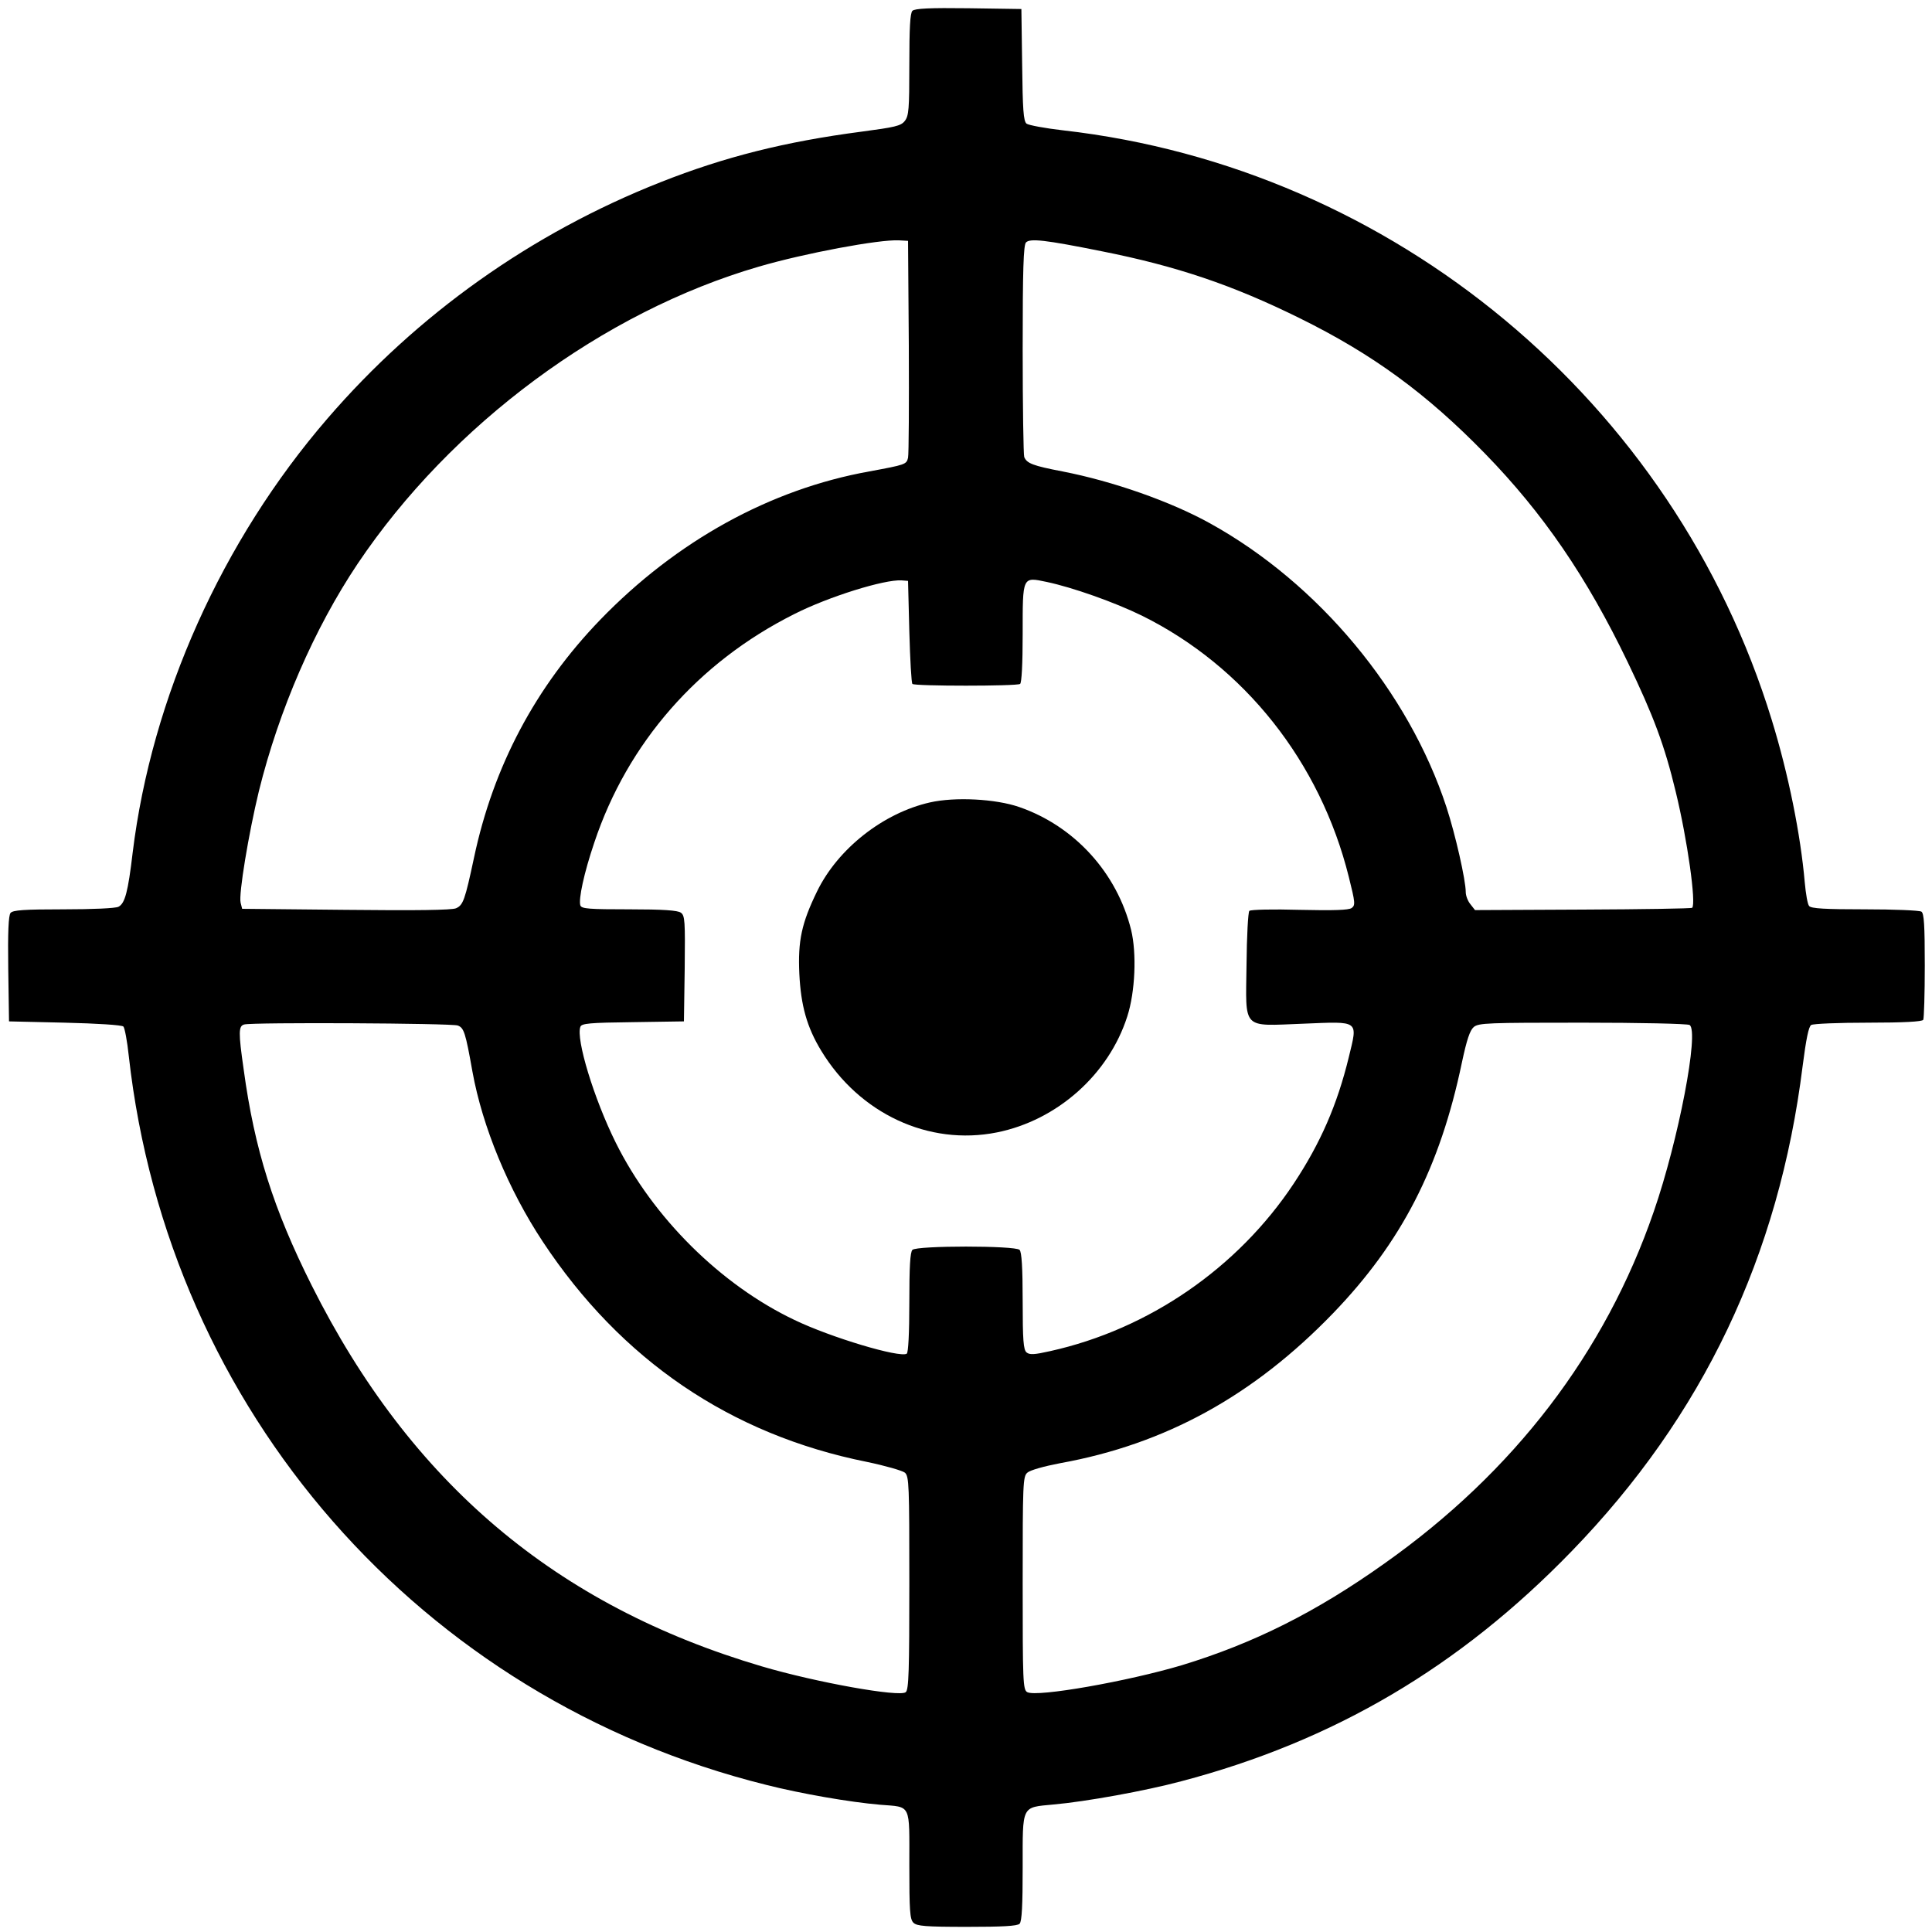
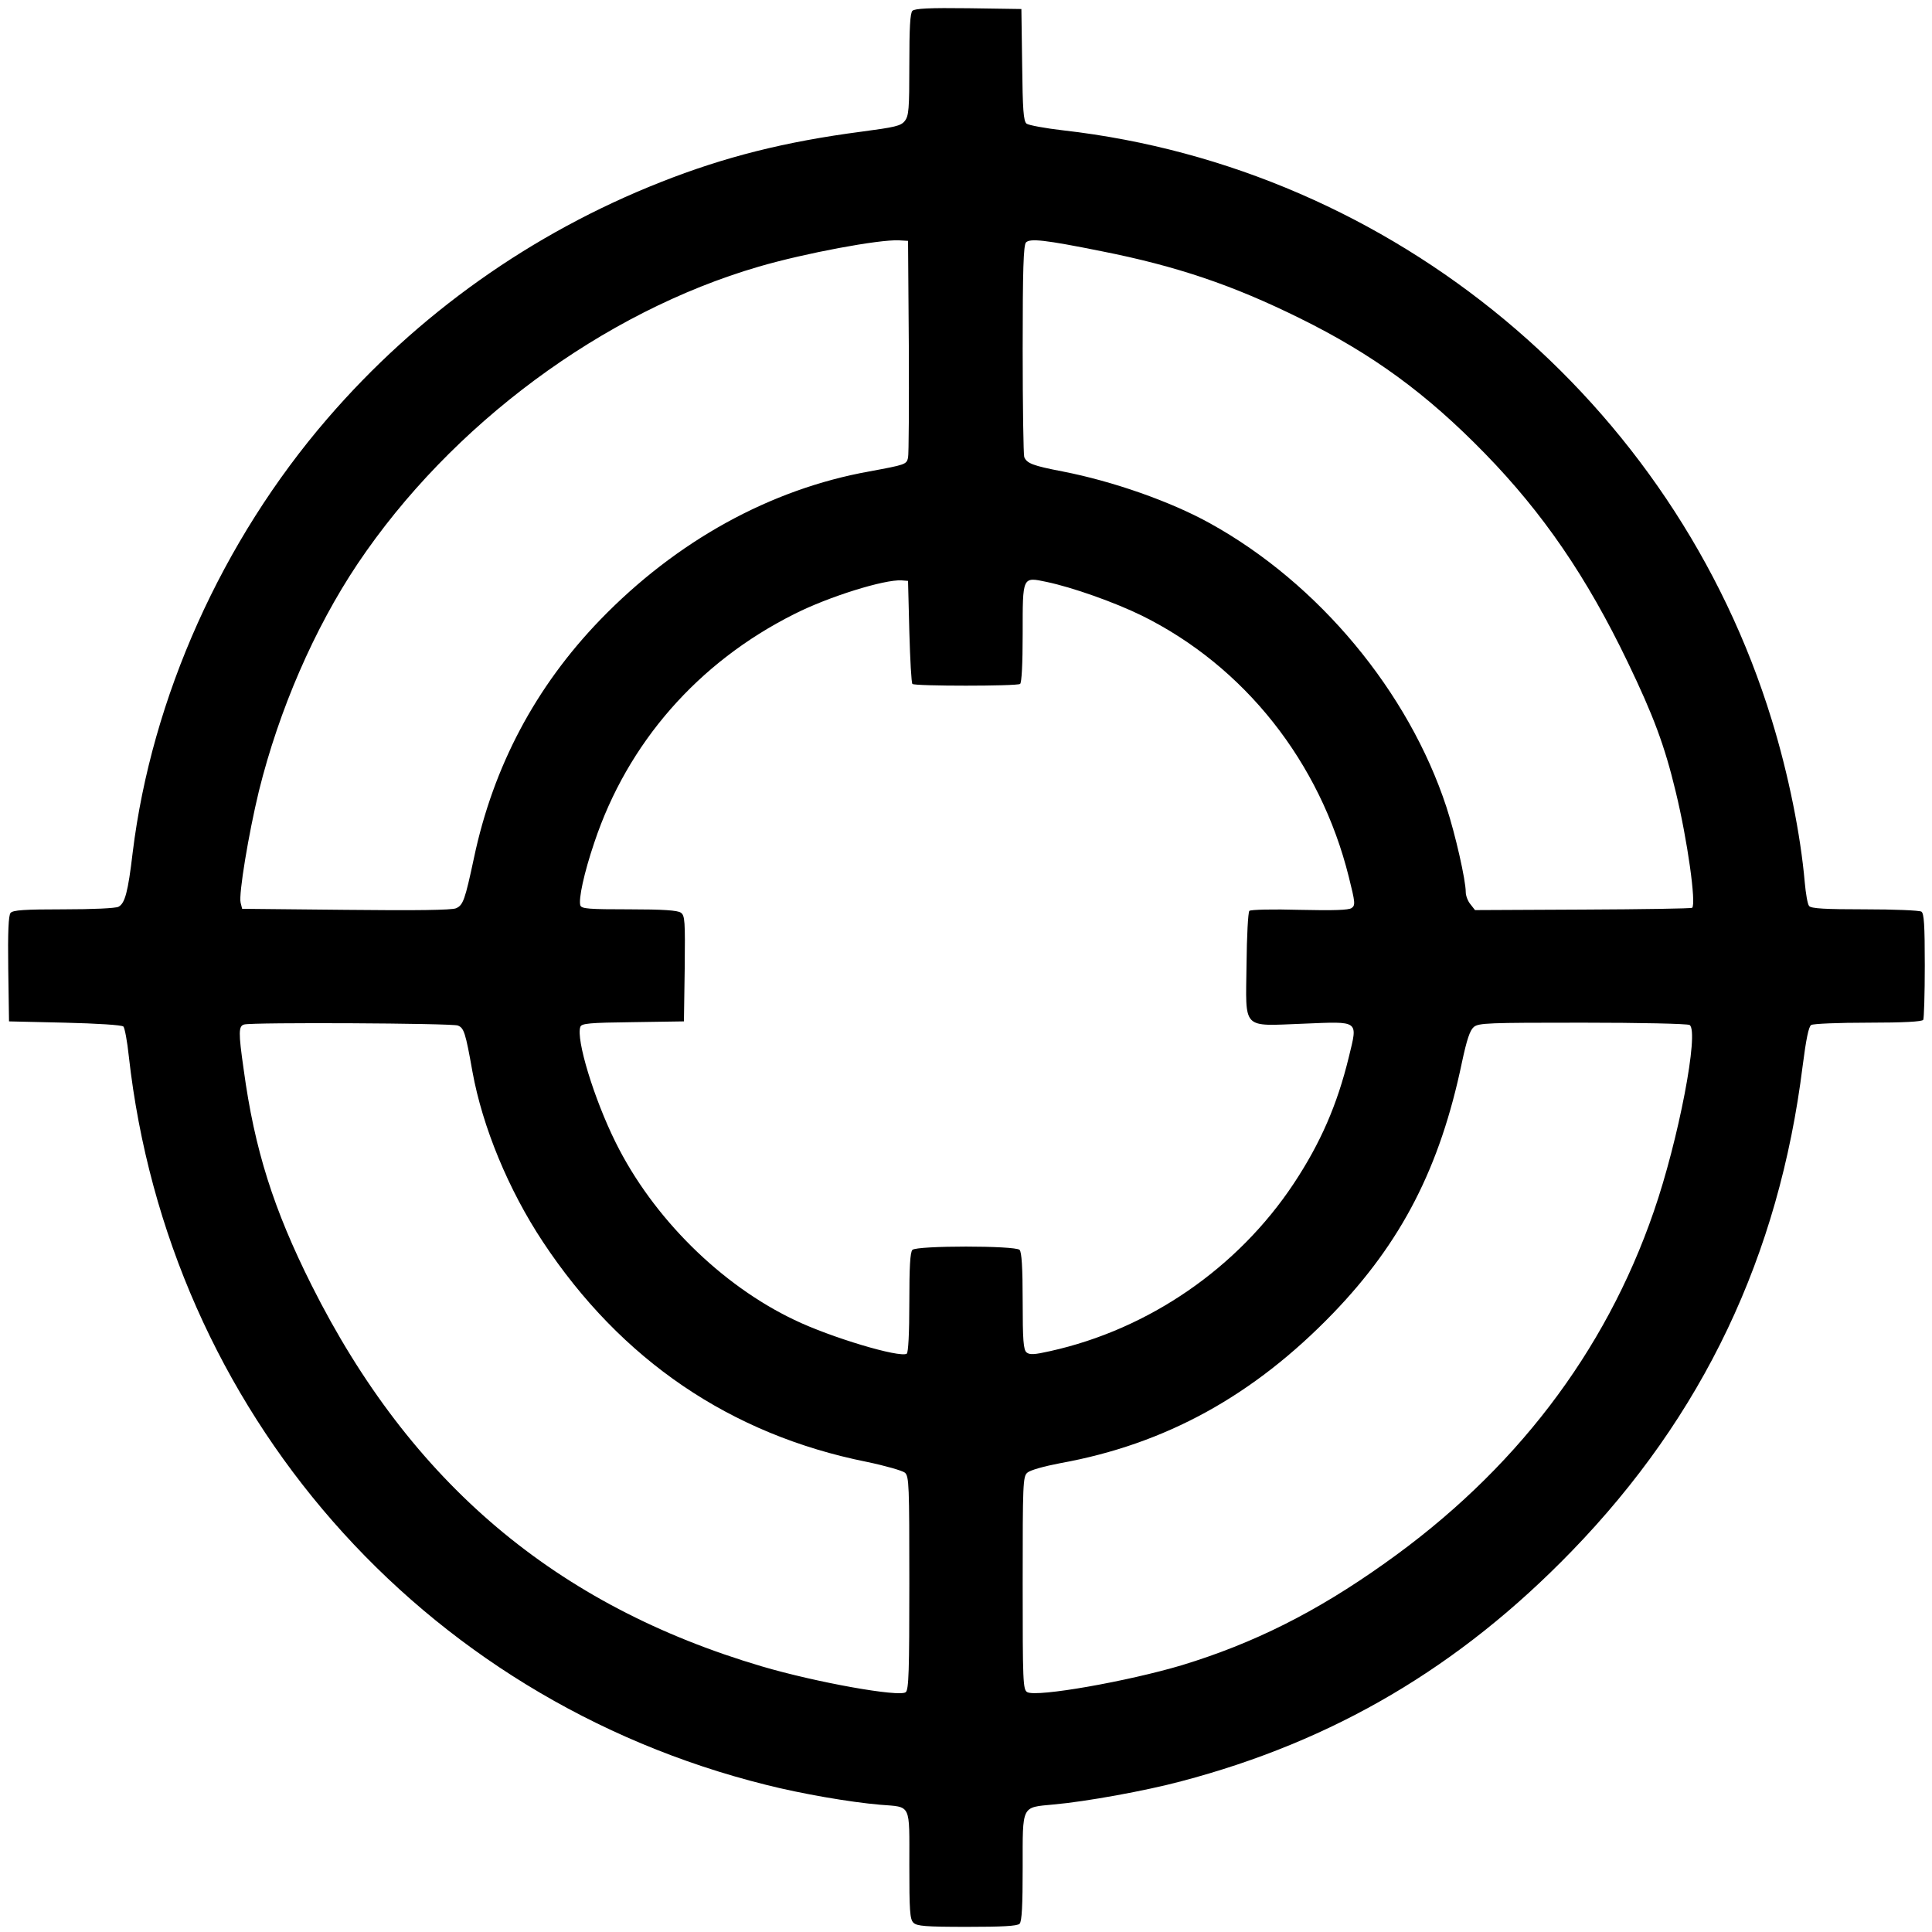
<svg xmlns="http://www.w3.org/2000/svg" version="1.0" width="750pt" height="750pt" viewBox="0 0 750 750" preserveAspectRatio="xMidYMid meet">
  <g transform="translate(0,750) scale(0.1,-0.1)" fill="#000000" stroke="none">
-     <path d="M3542 7458 c-9 -9 -12 -67 -12 -209 0 -174 -2 -199 -18 -219 -15 -19 -39 -24 -167 -41 -298 -39 -532 -98 -780 -196 -502 -198 -945 -513 -1294 -918 -409 -474 -682 -1082 -756 -1685 -18 -153 -30 -197 -55 -210 -11 -6 -101 -10 -213 -10 -153 0 -197 -3 -206 -14 -8 -9 -11 -75 -9 -217 l3 -204 217 -5 c125 -3 221 -9 227 -15 5 -5 15 -57 21 -115 154 -1376 1132 -2495 2475 -2829 134 -34 324 -67 442 -77 122 -10 113 8 113 -234 0 -176 2 -211 16 -224 13 -13 46 -16 208 -16 136 0 195 3 204 12 9 9 12 72 12 220 0 243 -6 231 120 243 125 11 357 53 495 90 593 156 1081 444 1516 893 510 526 805 1146 897 1885 13 101 23 152 33 158 8 5 107 9 221 9 139 0 209 4 214 11 3 6 6 101 6 211 0 158 -3 202 -13 209 -8 5 -107 9 -220 9 -153 0 -209 3 -216 13 -6 6 -13 48 -17 92 -16 184 -63 419 -128 630 -379 1236 -1468 2143 -2751 2289 -70 8 -134 20 -142 26 -12 10 -15 55 -17 229 l-3 216 -205 3 c-152 2 -209 -1 -218 -10z m-14 -1303 c1 -225 0 -420 -3 -432 -6 -26 -10 -27 -150 -53 -385 -69 -749 -270 -1045 -576 -251 -260 -415 -569 -490 -924 -35 -164 -42 -184 -70 -196 -17 -7 -152 -9 -428 -6 l-402 4 -6 24 c-8 32 31 268 71 433 78 315 215 631 383 882 363 541 953 978 1558 1154 178 52 467 106 544 102 l35 -2 3 -410z m747 370 c293 -58 511 -132 770 -260 284 -140 493 -293 720 -526 225 -231 395 -479 554 -810 100 -208 143 -323 186 -502 46 -189 80 -435 64 -451 -2 -3 -193 -6 -423 -7 l-420 -2 -18 23 c-10 12 -18 33 -18 47 0 46 -40 223 -75 330 -147 448 -496 868 -917 1101 -153 85 -378 164 -574 202 -114 22 -138 31 -148 56 -3 8 -6 197 -6 418 0 308 3 405 13 415 16 16 73 10 292 -34z m-745 -1477 c3 -108 8 -200 12 -203 9 -9 404 -9 418 0 6 4 10 76 10 194 0 225 -2 222 93 202 100 -21 264 -79 370 -131 398 -197 692 -568 803 -1014 25 -100 26 -110 11 -121 -12 -8 -67 -10 -202 -7 -103 3 -190 1 -195 -4 -5 -5 -10 -99 -11 -208 -3 -257 -21 -239 220 -230 221 9 212 15 177 -130 -45 -185 -110 -334 -214 -491 -217 -327 -562 -565 -945 -650 -62 -14 -80 -15 -92 -5 -12 10 -15 47 -15 199 0 132 -4 191 -12 199 -17 17 -399 17 -416 0 -9 -9 -12 -68 -12 -204 0 -120 -4 -195 -10 -199 -27 -17 -295 63 -436 131 -286 136 -550 398 -694 689 -84 169 -155 402 -137 449 5 13 34 16 204 18 l198 3 3 205 c2 184 1 206 -15 217 -12 9 -69 13 -200 13 -156 0 -185 2 -190 15 -8 23 14 126 54 244 129 387 403 700 776 887 134 68 350 135 417 131 l25 -2 5 -197z m-1753 -1529 c24 -9 30 -27 57 -179 39 -215 140 -459 273 -660 304 -460 729 -749 1258 -855 72 -15 138 -34 148 -42 16 -15 17 -48 17 -428 0 -338 -2 -415 -14 -424 -24 -20 -348 38 -558 100 -800 236 -1364 713 -1748 1479 -148 295 -222 528 -264 838 -21 146 -20 169 2 175 31 9 806 5 829 -4z m4782 2 c38 -24 -43 -447 -139 -724 -189 -549 -543 -1011 -1045 -1366 -267 -190 -508 -310 -786 -395 -211 -63 -563 -125 -601 -105 -17 9 -18 40 -18 423 0 387 1 414 18 429 11 10 65 25 128 37 409 74 750 262 1059 582 266 276 415 566 500 973 19 89 31 125 46 138 19 16 55 17 423 17 220 0 407 -4 415 -9z" />
-     <path d="M3610 4385 c-181 -41 -357 -179 -438 -345 -60 -123 -75 -192 -69 -320 6 -123 29 -207 85 -299 148 -244 417 -370 682 -317 234 47 434 225 506 450 31 95 37 246 15 336 -55 222 -220 403 -434 477 -92 32 -250 40 -347 18z" />
+     <path d="M3542 7458 c-9 -9 -12 -67 -12 -209 0 -174 -2 -199 -18 -219 -15 -19 -39 -24 -167 -41 -298 -39 -532 -98 -780 -196 -502 -198 -945 -513 -1294 -918 -409 -474 -682 -1082 -756 -1685 -18 -153 -30 -197 -55 -210 -11 -6 -101 -10 -213 -10 -153 0 -197 -3 -206 -14 -8 -9 -11 -75 -9 -217 l3 -204 217 -5 c125 -3 221 -9 227 -15 5 -5 15 -57 21 -115 154 -1376 1132 -2495 2475 -2829 134 -34 324 -67 442 -77 122 -10 113 8 113 -234 0 -176 2 -211 16 -224 13 -13 46 -16 208 -16 136 0 195 3 204 12 9 9 12 72 12 220 0 243 -6 231 120 243 125 11 357 53 495 90 593 156 1081 444 1516 893 510 526 805 1146 897 1885 13 101 23 152 33 158 8 5 107 9 221 9 139 0 209 4 214 11 3 6 6 101 6 211 0 158 -3 202 -13 209 -8 5 -107 9 -220 9 -153 0 -209 3 -216 13 -6 6 -13 48 -17 92 -16 184 -63 419 -128 630 -379 1236 -1468 2143 -2751 2289 -70 8 -134 20 -142 26 -12 10 -15 55 -17 229 l-3 216 -205 3 c-152 2 -209 -1 -218 -10z m-14 -1303 c1 -225 0 -420 -3 -432 -6 -26 -10 -27 -150 -53 -385 -69 -749 -270 -1045 -576 -251 -260 -415 -569 -490 -924 -35 -164 -42 -184 -70 -196 -17 -7 -152 -9 -428 -6 l-402 4 -6 24 c-8 32 31 268 71 433 78 315 215 631 383 882 363 541 953 978 1558 1154 178 52 467 106 544 102 l35 -2 3 -410z m747 370 c293 -58 511 -132 770 -260 284 -140 493 -293 720 -526 225 -231 395 -479 554 -810 100 -208 143 -323 186 -502 46 -189 80 -435 64 -451 -2 -3 -193 -6 -423 -7 l-420 -2 -18 23 c-10 12 -18 33 -18 47 0 46 -40 223 -75 330 -147 448 -496 868 -917 1101 -153 85 -378 164 -574 202 -114 22 -138 31 -148 56 -3 8 -6 197 -6 418 0 308 3 405 13 415 16 16 73 10 292 -34z m-745 -1477 c3 -108 8 -200 12 -203 9 -9 404 -9 418 0 6 4 10 76 10 194 0 225 -2 222 93 202 100 -21 264 -79 370 -131 398 -197 692 -568 803 -1014 25 -100 26 -110 11 -121 -12 -8 -67 -10 -202 -7 -103 3 -190 1 -195 -4 -5 -5 -10 -99 -11 -208 -3 -257 -21 -239 220 -230 221 9 212 15 177 -130 -45 -185 -110 -334 -214 -491 -217 -327 -562 -565 -945 -650 -62 -14 -80 -15 -92 -5 -12 10 -15 47 -15 199 0 132 -4 191 -12 199 -17 17 -399 17 -416 0 -9 -9 -12 -68 -12 -204 0 -120 -4 -195 -10 -199 -27 -17 -295 63 -436 131 -286 136 -550 398 -694 689 -84 169 -155 402 -137 449 5 13 34 16 204 18 l198 3 3 205 c2 184 1 206 -15 217 -12 9 -69 13 -200 13 -156 0 -185 2 -190 15 -8 23 14 126 54 244 129 387 403 700 776 887 134 68 350 135 417 131 l25 -2 5 -197m-1753 -1529 c24 -9 30 -27 57 -179 39 -215 140 -459 273 -660 304 -460 729 -749 1258 -855 72 -15 138 -34 148 -42 16 -15 17 -48 17 -428 0 -338 -2 -415 -14 -424 -24 -20 -348 38 -558 100 -800 236 -1364 713 -1748 1479 -148 295 -222 528 -264 838 -21 146 -20 169 2 175 31 9 806 5 829 -4z m4782 2 c38 -24 -43 -447 -139 -724 -189 -549 -543 -1011 -1045 -1366 -267 -190 -508 -310 -786 -395 -211 -63 -563 -125 -601 -105 -17 9 -18 40 -18 423 0 387 1 414 18 429 11 10 65 25 128 37 409 74 750 262 1059 582 266 276 415 566 500 973 19 89 31 125 46 138 19 16 55 17 423 17 220 0 407 -4 415 -9z" />
  </g>
</svg>